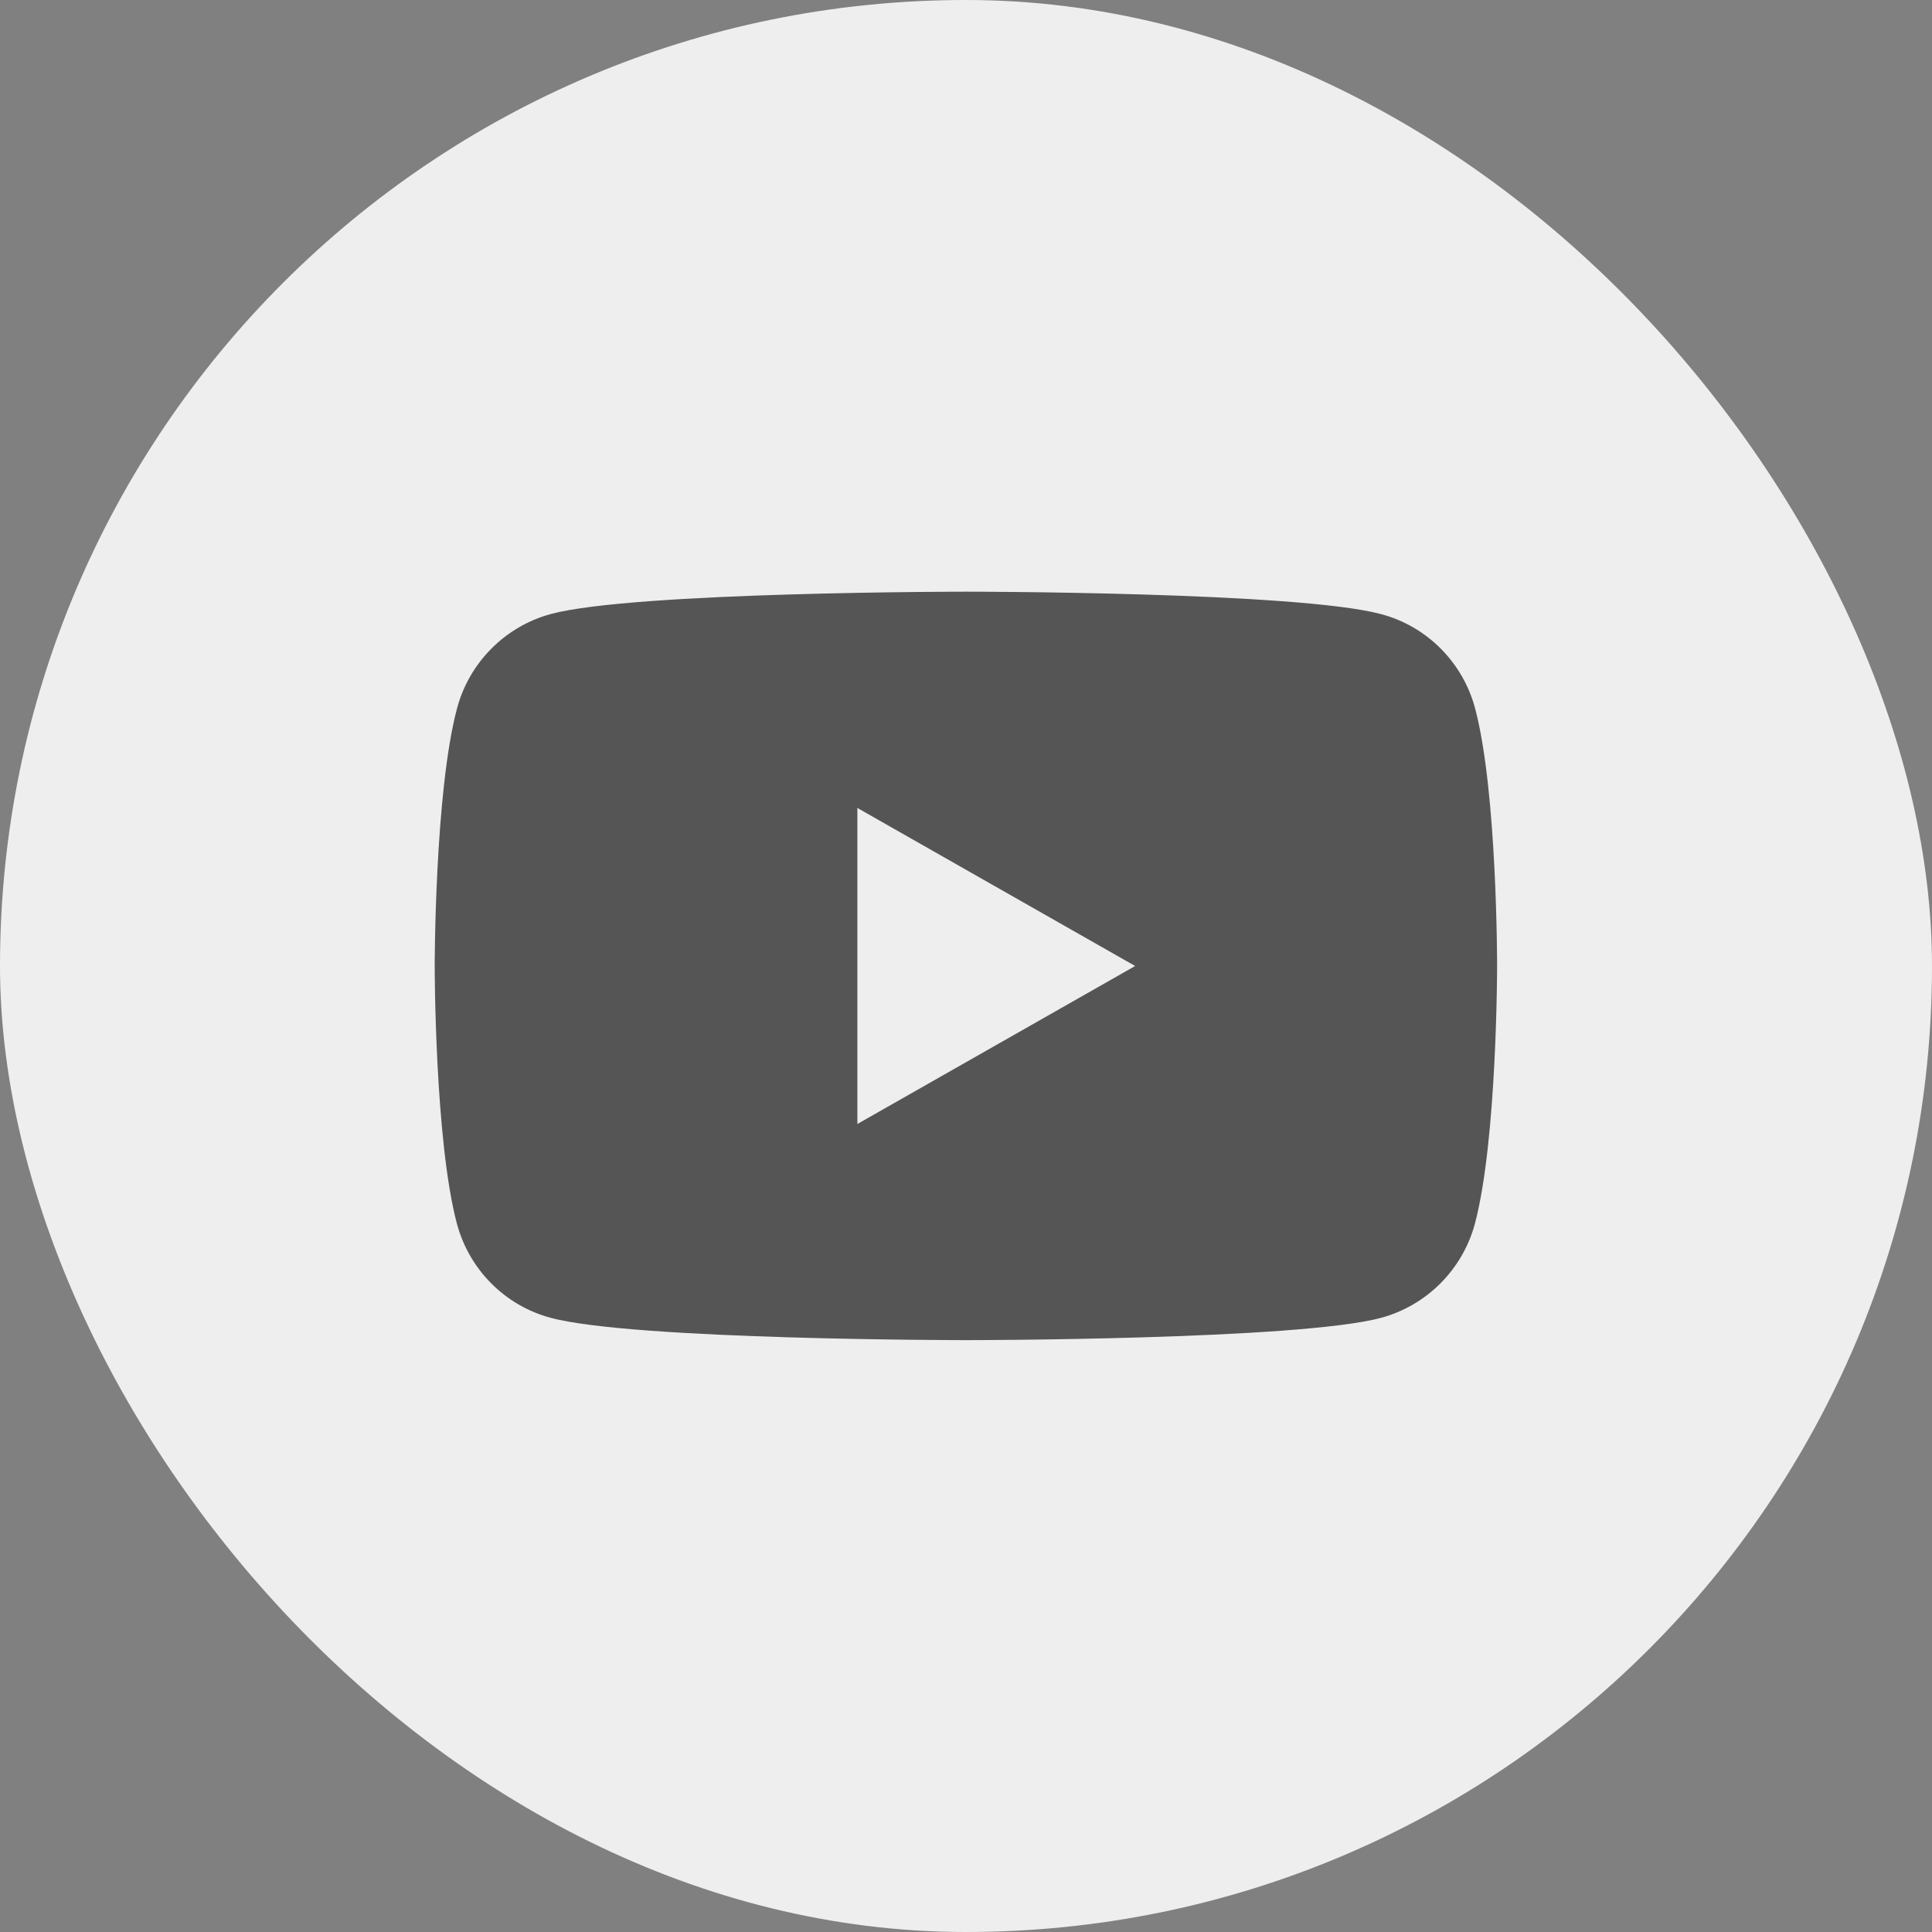
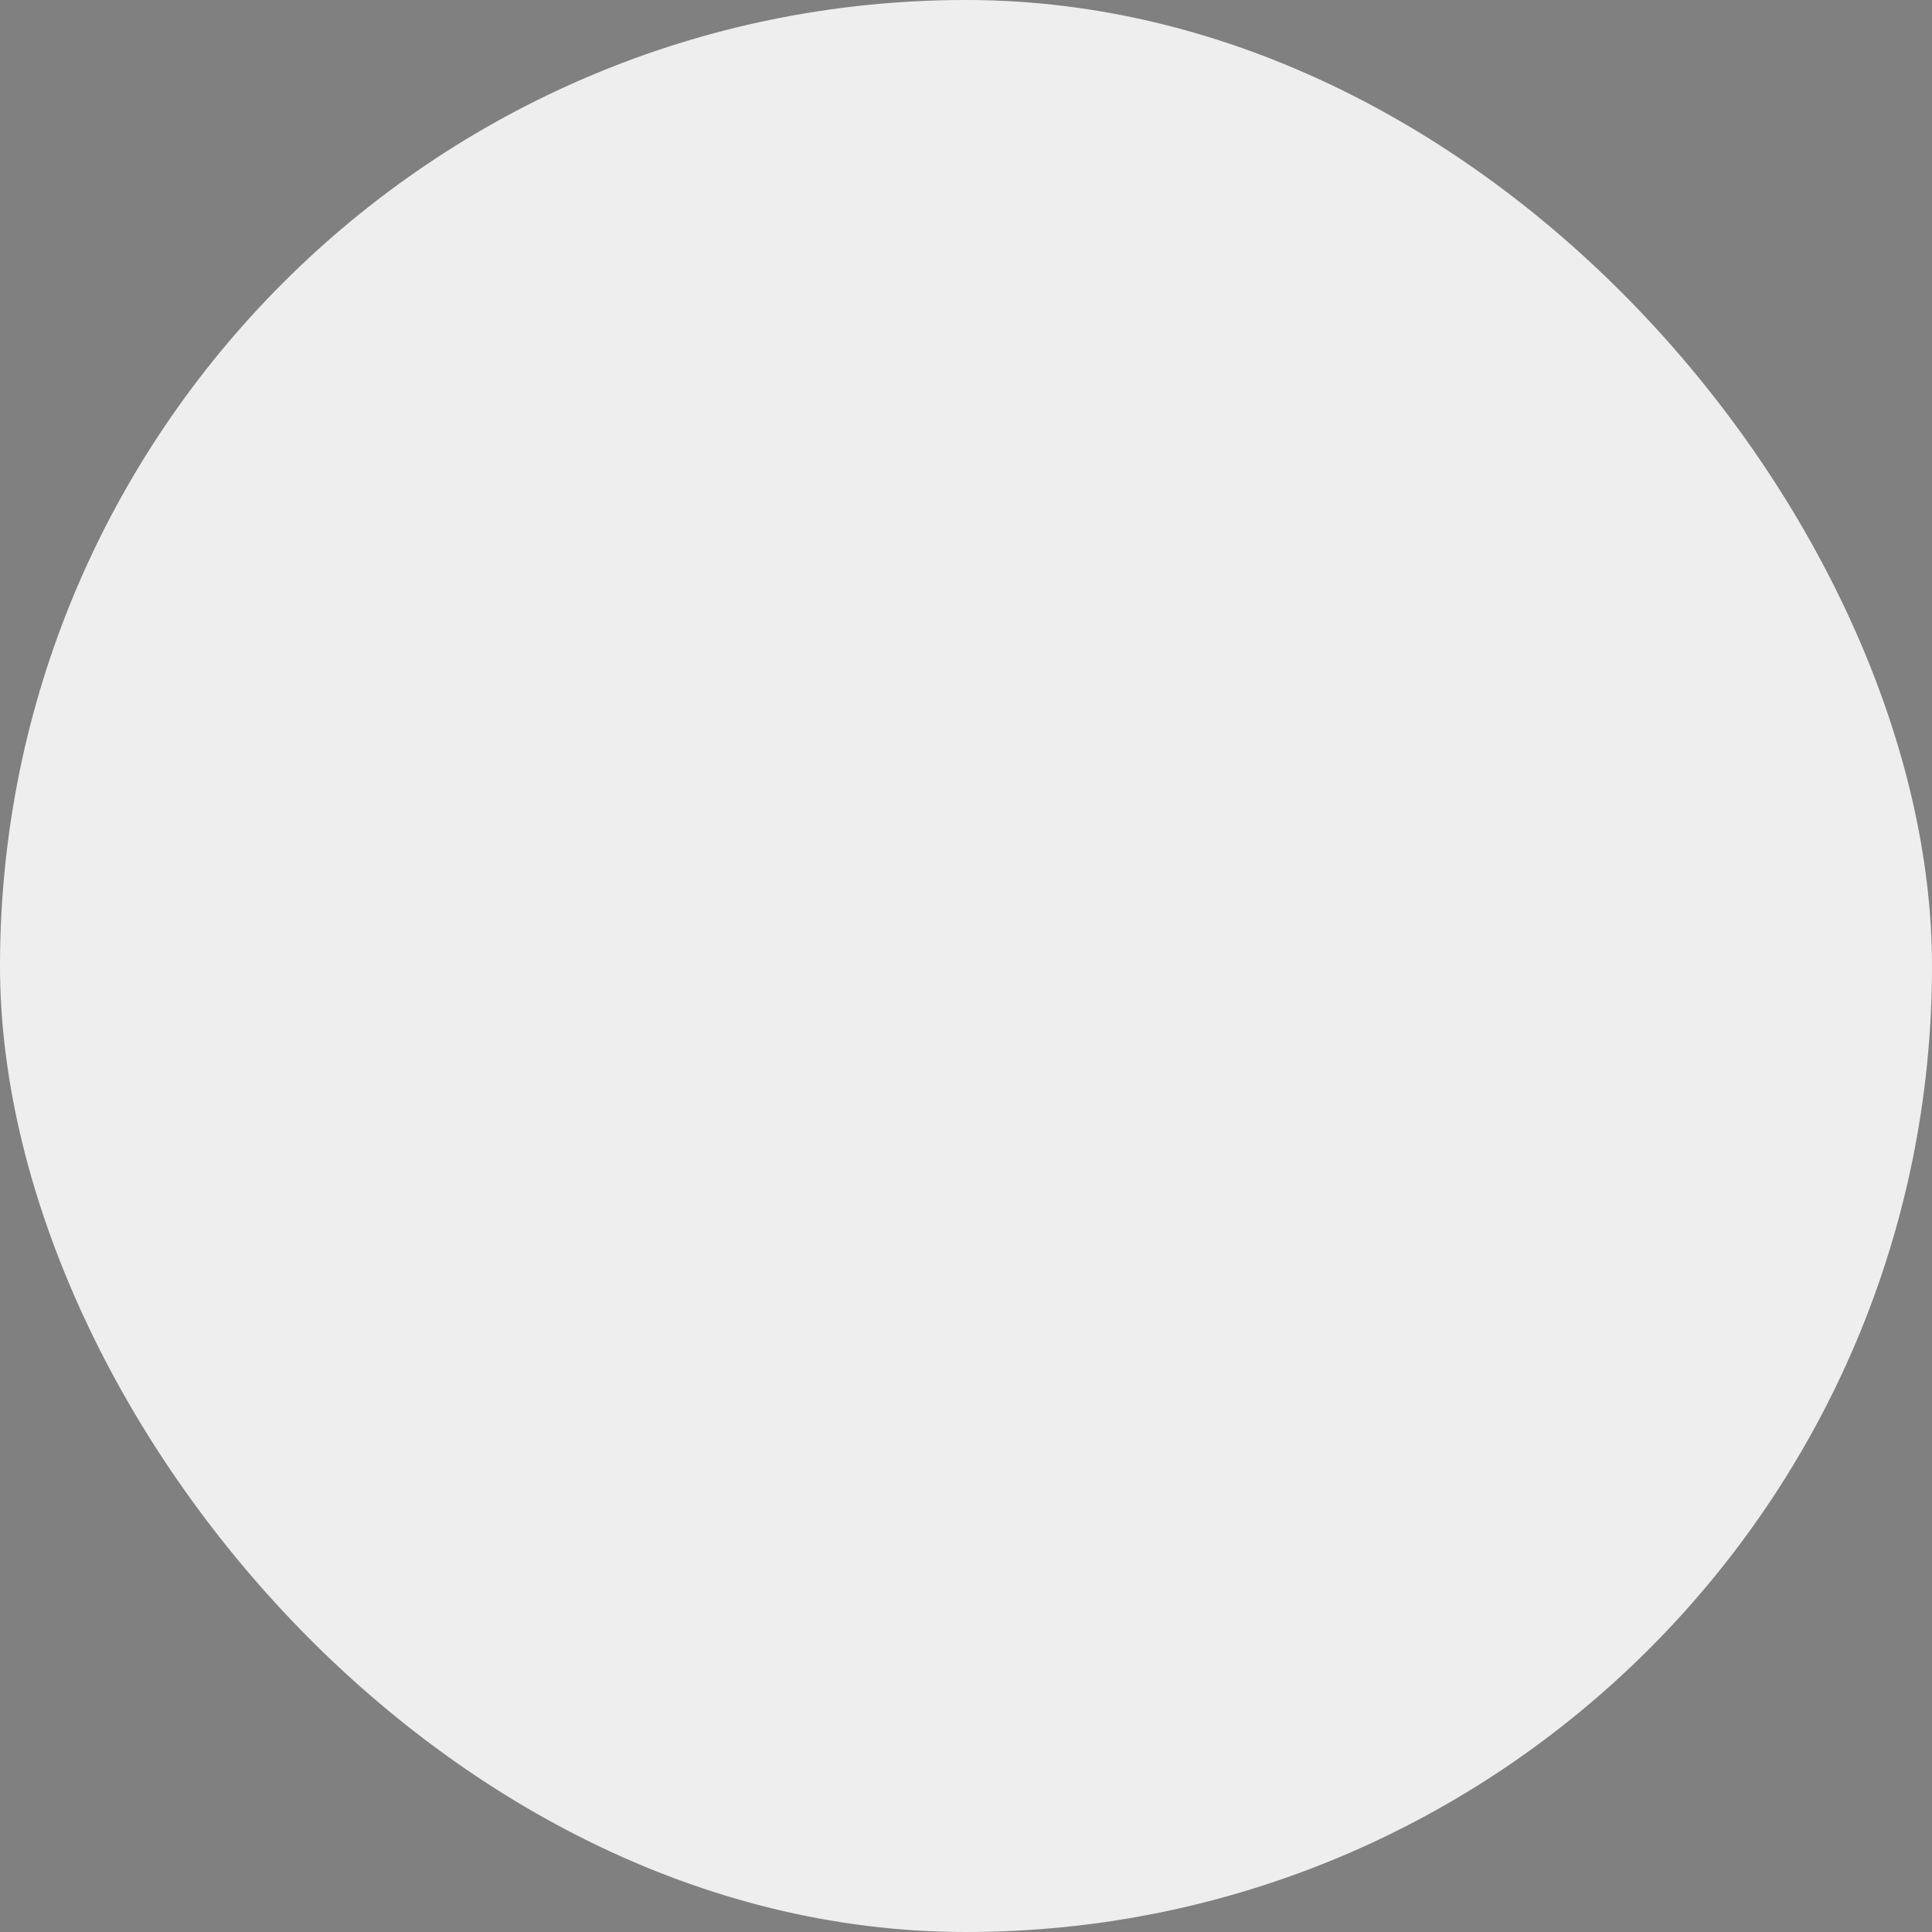
<svg xmlns="http://www.w3.org/2000/svg" width="40" height="40" viewBox="0 0 40 40" fill="none">
  <rect x="0" y="0" width="40" height="40" fill="#808080" stroke="none" />
  <rect width="40" height="40" rx="20" fill="#EEEEEE" />
-   <path fill-rule="evenodd" clip-rule="evenodd" d="M28.598 12.716C29.545 12.968 30.29 13.717 30.542 14.672C31 16.398 30.996 20 30.996 20C30.996 20 30.996 23.601 30.538 25.328C30.286 26.279 29.541 27.028 28.594 27.284C26.879 27.746 19.998 27.746 19.998 27.746C19.998 27.746 13.117 27.746 11.402 27.284C10.455 27.032 9.71 26.283 9.458 25.328C9 23.601 9 20 9 20C9 20 9 16.398 9.462 14.668C9.714 13.717 10.459 12.968 11.406 12.712C13.121 12.25 20.002 12.25 20.002 12.25C20.002 12.25 26.879 12.25 28.598 12.716ZM17.751 16.728V23.271L23.502 20L17.751 16.728Z" fill="#555555" />
</svg>